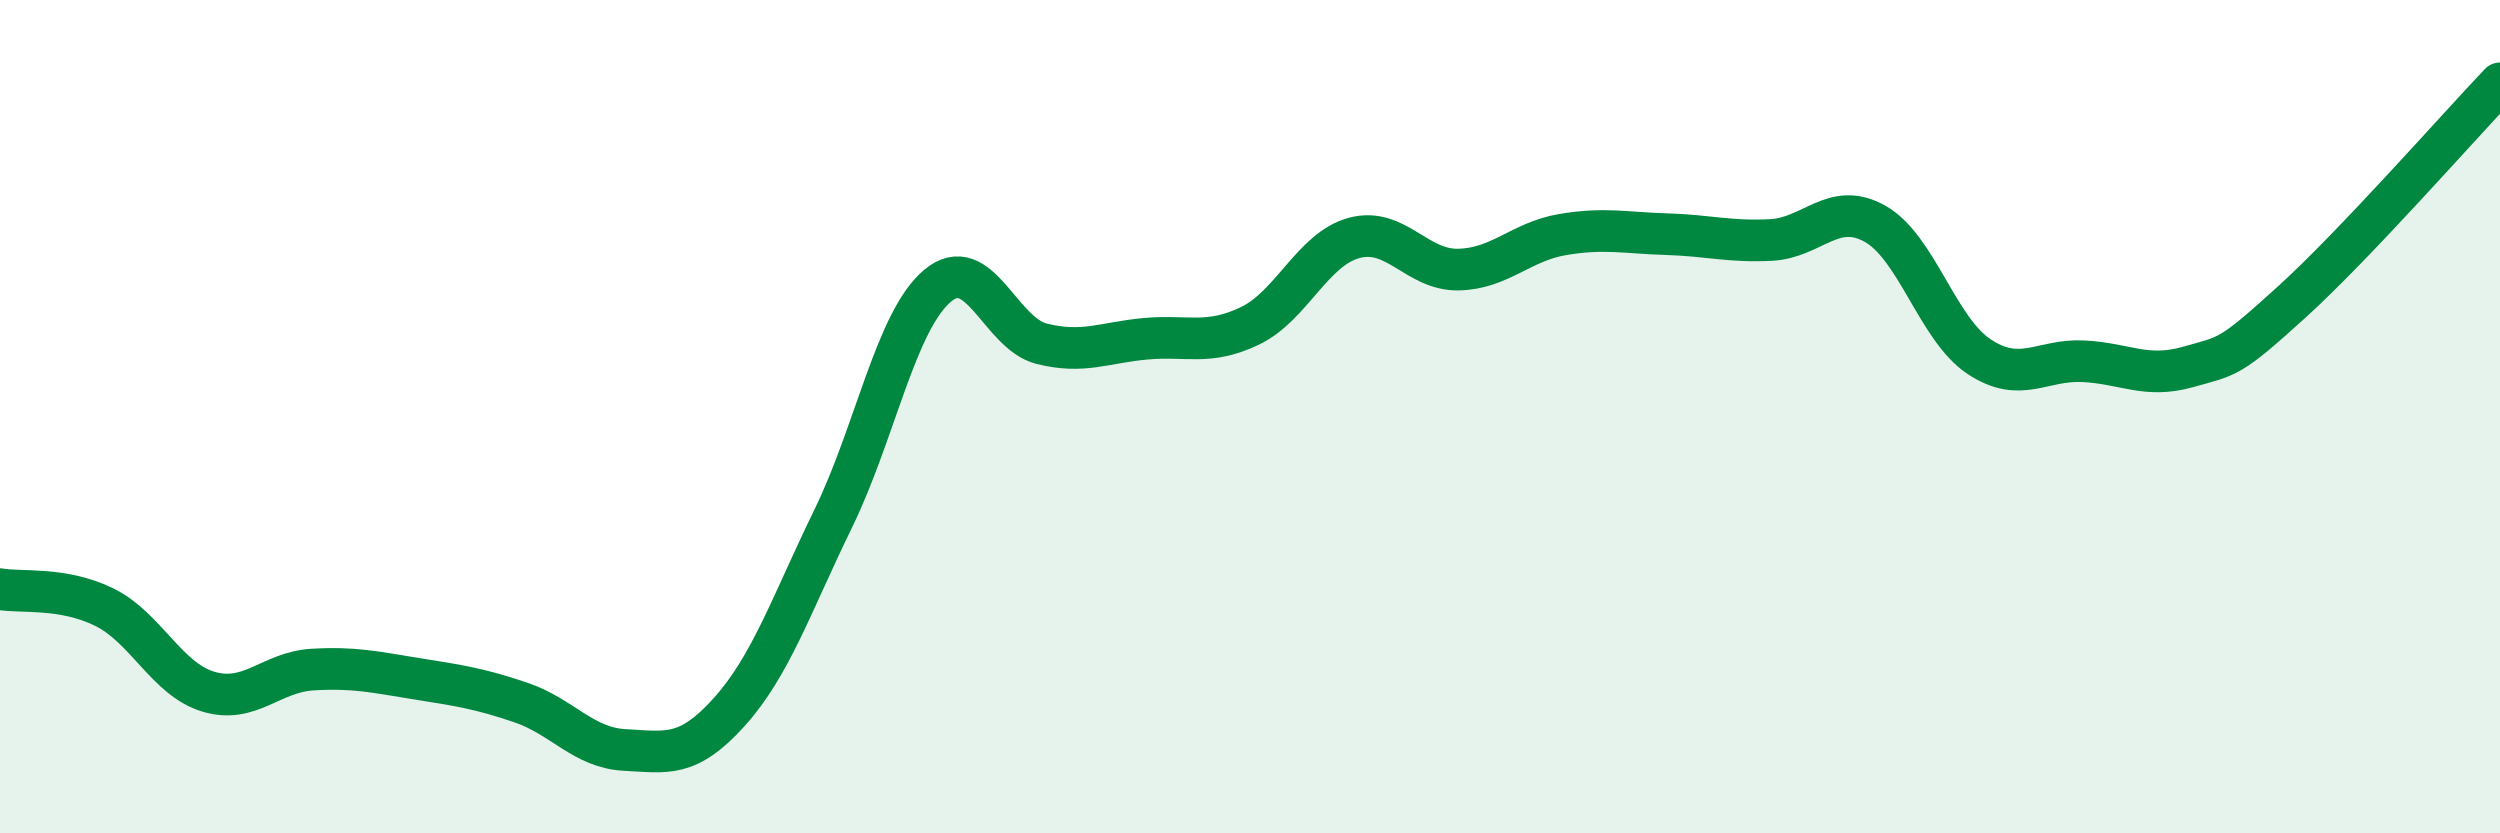
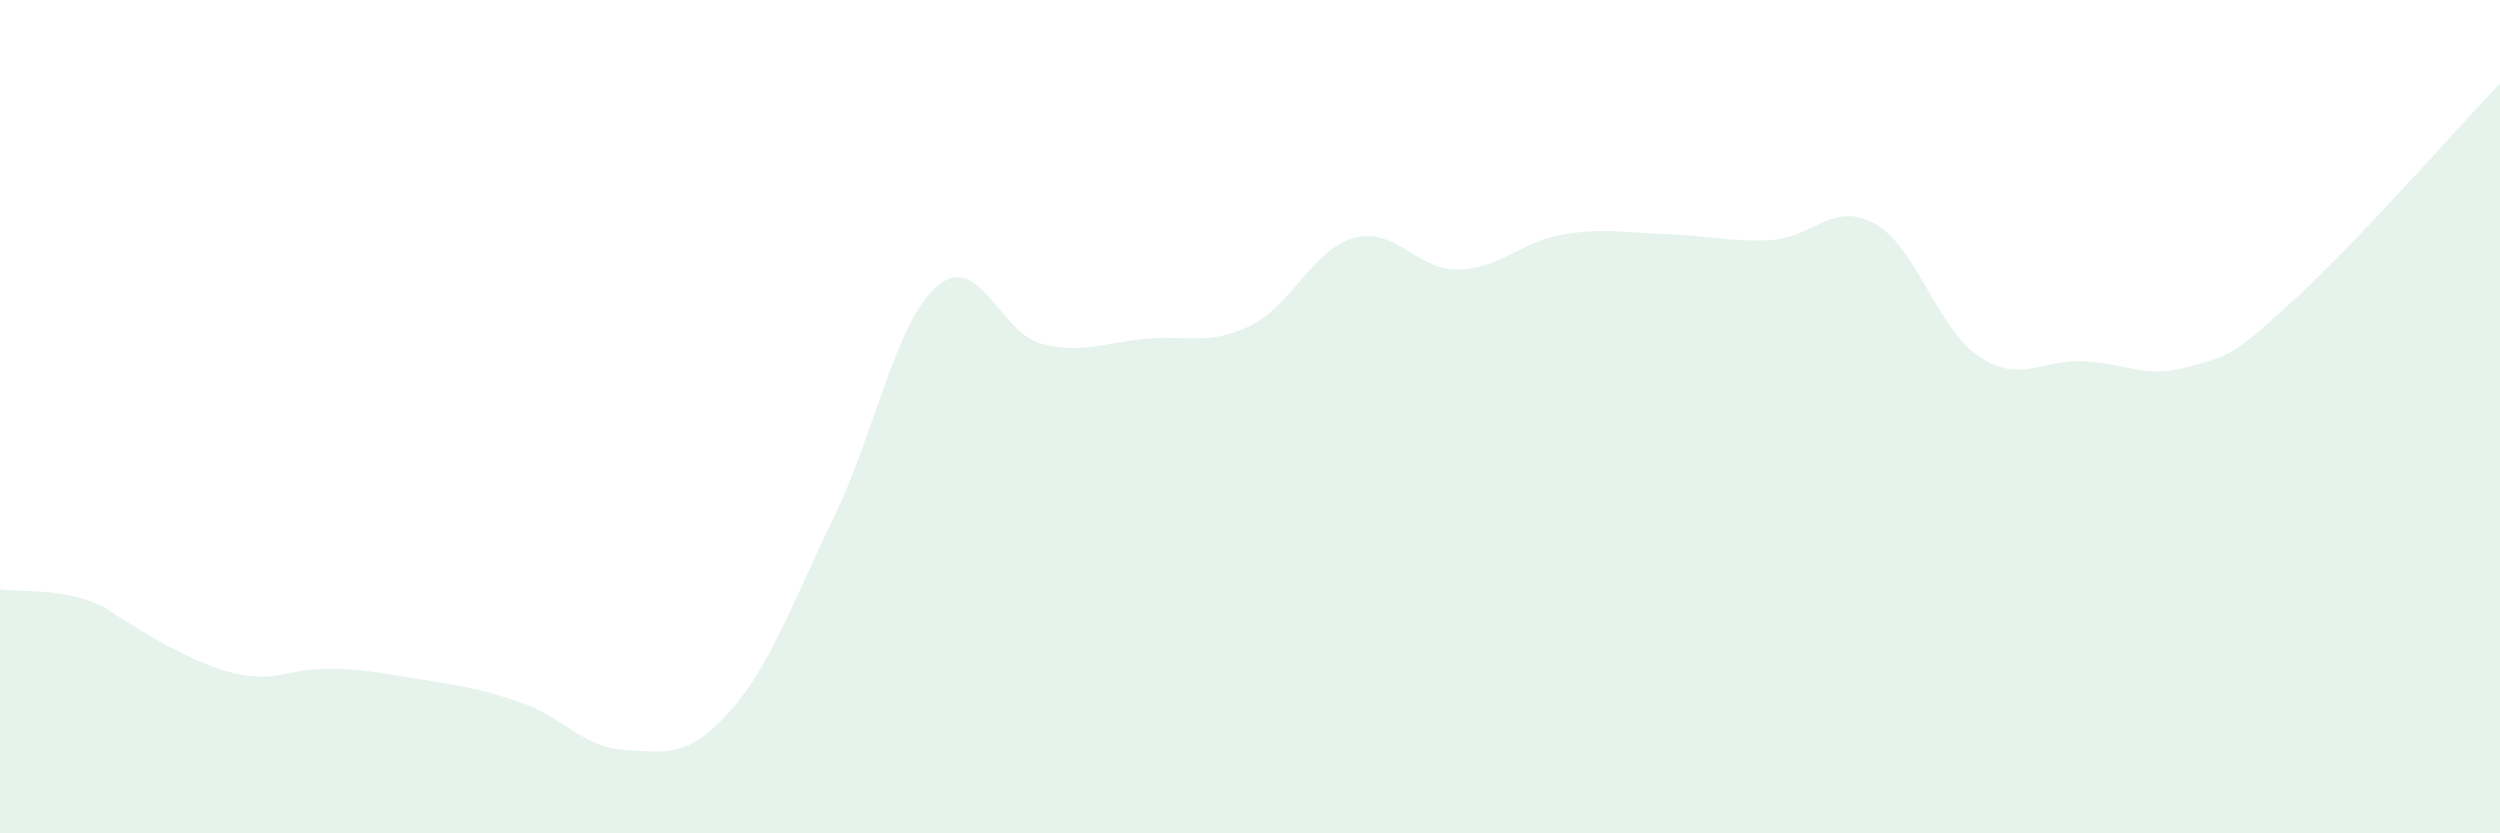
<svg xmlns="http://www.w3.org/2000/svg" width="60" height="20" viewBox="0 0 60 20">
-   <path d="M 0,14.14 C 0.5,14.23 1.5,14.08 2.5,14.57 C 3.5,15.06 4,16.3 5,16.6 C 6,16.9 6.5,16.13 7.5,16.07 C 8.5,16.01 9,16.13 10,16.29 C 11,16.45 11.5,16.52 12.5,16.86 C 13.5,17.2 14,17.95 15,18 C 16,18.05 16.5,18.2 17.5,17.09 C 18.5,15.98 19,14.49 20,12.44 C 21,10.39 21.5,7.7 22.5,6.86 C 23.5,6.02 24,8 25,8.25 C 26,8.5 26.5,8.22 27.5,8.13 C 28.5,8.04 29,8.3 30,7.82 C 31,7.34 31.5,5.98 32.5,5.71 C 33.5,5.44 34,6.49 35,6.47 C 36,6.45 36.5,5.8 37.5,5.63 C 38.5,5.46 39,5.59 40,5.62 C 41,5.65 41.5,5.81 42.5,5.76 C 43.5,5.71 44,4.81 45,5.37 C 46,5.93 46.5,7.9 47.5,8.56 C 48.5,9.22 49,8.62 50,8.67 C 51,8.72 51.5,9.09 52.5,8.81 C 53.5,8.53 53.5,8.61 55,7.25 C 56.5,5.89 59,3.05 60,2L60 20L0 20Z" fill="#008740" opacity="0.1" stroke-linecap="round" stroke-linejoin="round" />
-   <path d="M 0,14.14 C 0.5,14.23 1.5,14.08 2.5,14.57 C 3.5,15.06 4,16.3 5,16.6 C 6,16.9 6.5,16.13 7.5,16.07 C 8.5,16.01 9,16.13 10,16.29 C 11,16.45 11.5,16.52 12.5,16.86 C 13.5,17.2 14,17.95 15,18 C 16,18.05 16.5,18.2 17.5,17.09 C 18.5,15.98 19,14.49 20,12.44 C 21,10.39 21.5,7.7 22.5,6.86 C 23.5,6.02 24,8 25,8.25 C 26,8.5 26.5,8.22 27.5,8.13 C 28.5,8.04 29,8.3 30,7.82 C 31,7.34 31.5,5.98 32.5,5.71 C 33.5,5.44 34,6.49 35,6.47 C 36,6.45 36.5,5.8 37.5,5.63 C 38.5,5.46 39,5.59 40,5.62 C 41,5.65 41.5,5.81 42.5,5.76 C 43.5,5.71 44,4.81 45,5.37 C 46,5.93 46.5,7.9 47.5,8.56 C 48.5,9.22 49,8.62 50,8.67 C 51,8.72 51.5,9.09 52.5,8.81 C 53.5,8.53 53.5,8.61 55,7.25 C 56.5,5.89 59,3.05 60,2" stroke="#008740" stroke-width="1" fill="none" stroke-linecap="round" stroke-linejoin="round" />
+   <path d="M 0,14.14 C 0.5,14.23 1.5,14.08 2.5,14.57 C 6,16.9 6.5,16.13 7.5,16.07 C 8.5,16.01 9,16.13 10,16.29 C 11,16.45 11.5,16.52 12.5,16.86 C 13.5,17.2 14,17.95 15,18 C 16,18.05 16.5,18.2 17.5,17.09 C 18.5,15.98 19,14.49 20,12.44 C 21,10.39 21.5,7.7 22.5,6.86 C 23.5,6.02 24,8 25,8.25 C 26,8.5 26.5,8.22 27.5,8.13 C 28.5,8.04 29,8.3 30,7.82 C 31,7.34 31.5,5.98 32.5,5.71 C 33.5,5.44 34,6.49 35,6.47 C 36,6.45 36.5,5.8 37.5,5.63 C 38.5,5.46 39,5.59 40,5.62 C 41,5.65 41.5,5.81 42.5,5.76 C 43.5,5.71 44,4.81 45,5.37 C 46,5.93 46.5,7.9 47.5,8.56 C 48.5,9.22 49,8.62 50,8.67 C 51,8.72 51.5,9.09 52.5,8.81 C 53.5,8.53 53.5,8.61 55,7.25 C 56.5,5.89 59,3.05 60,2L60 20L0 20Z" fill="#008740" opacity="0.1" stroke-linecap="round" stroke-linejoin="round" />
</svg>